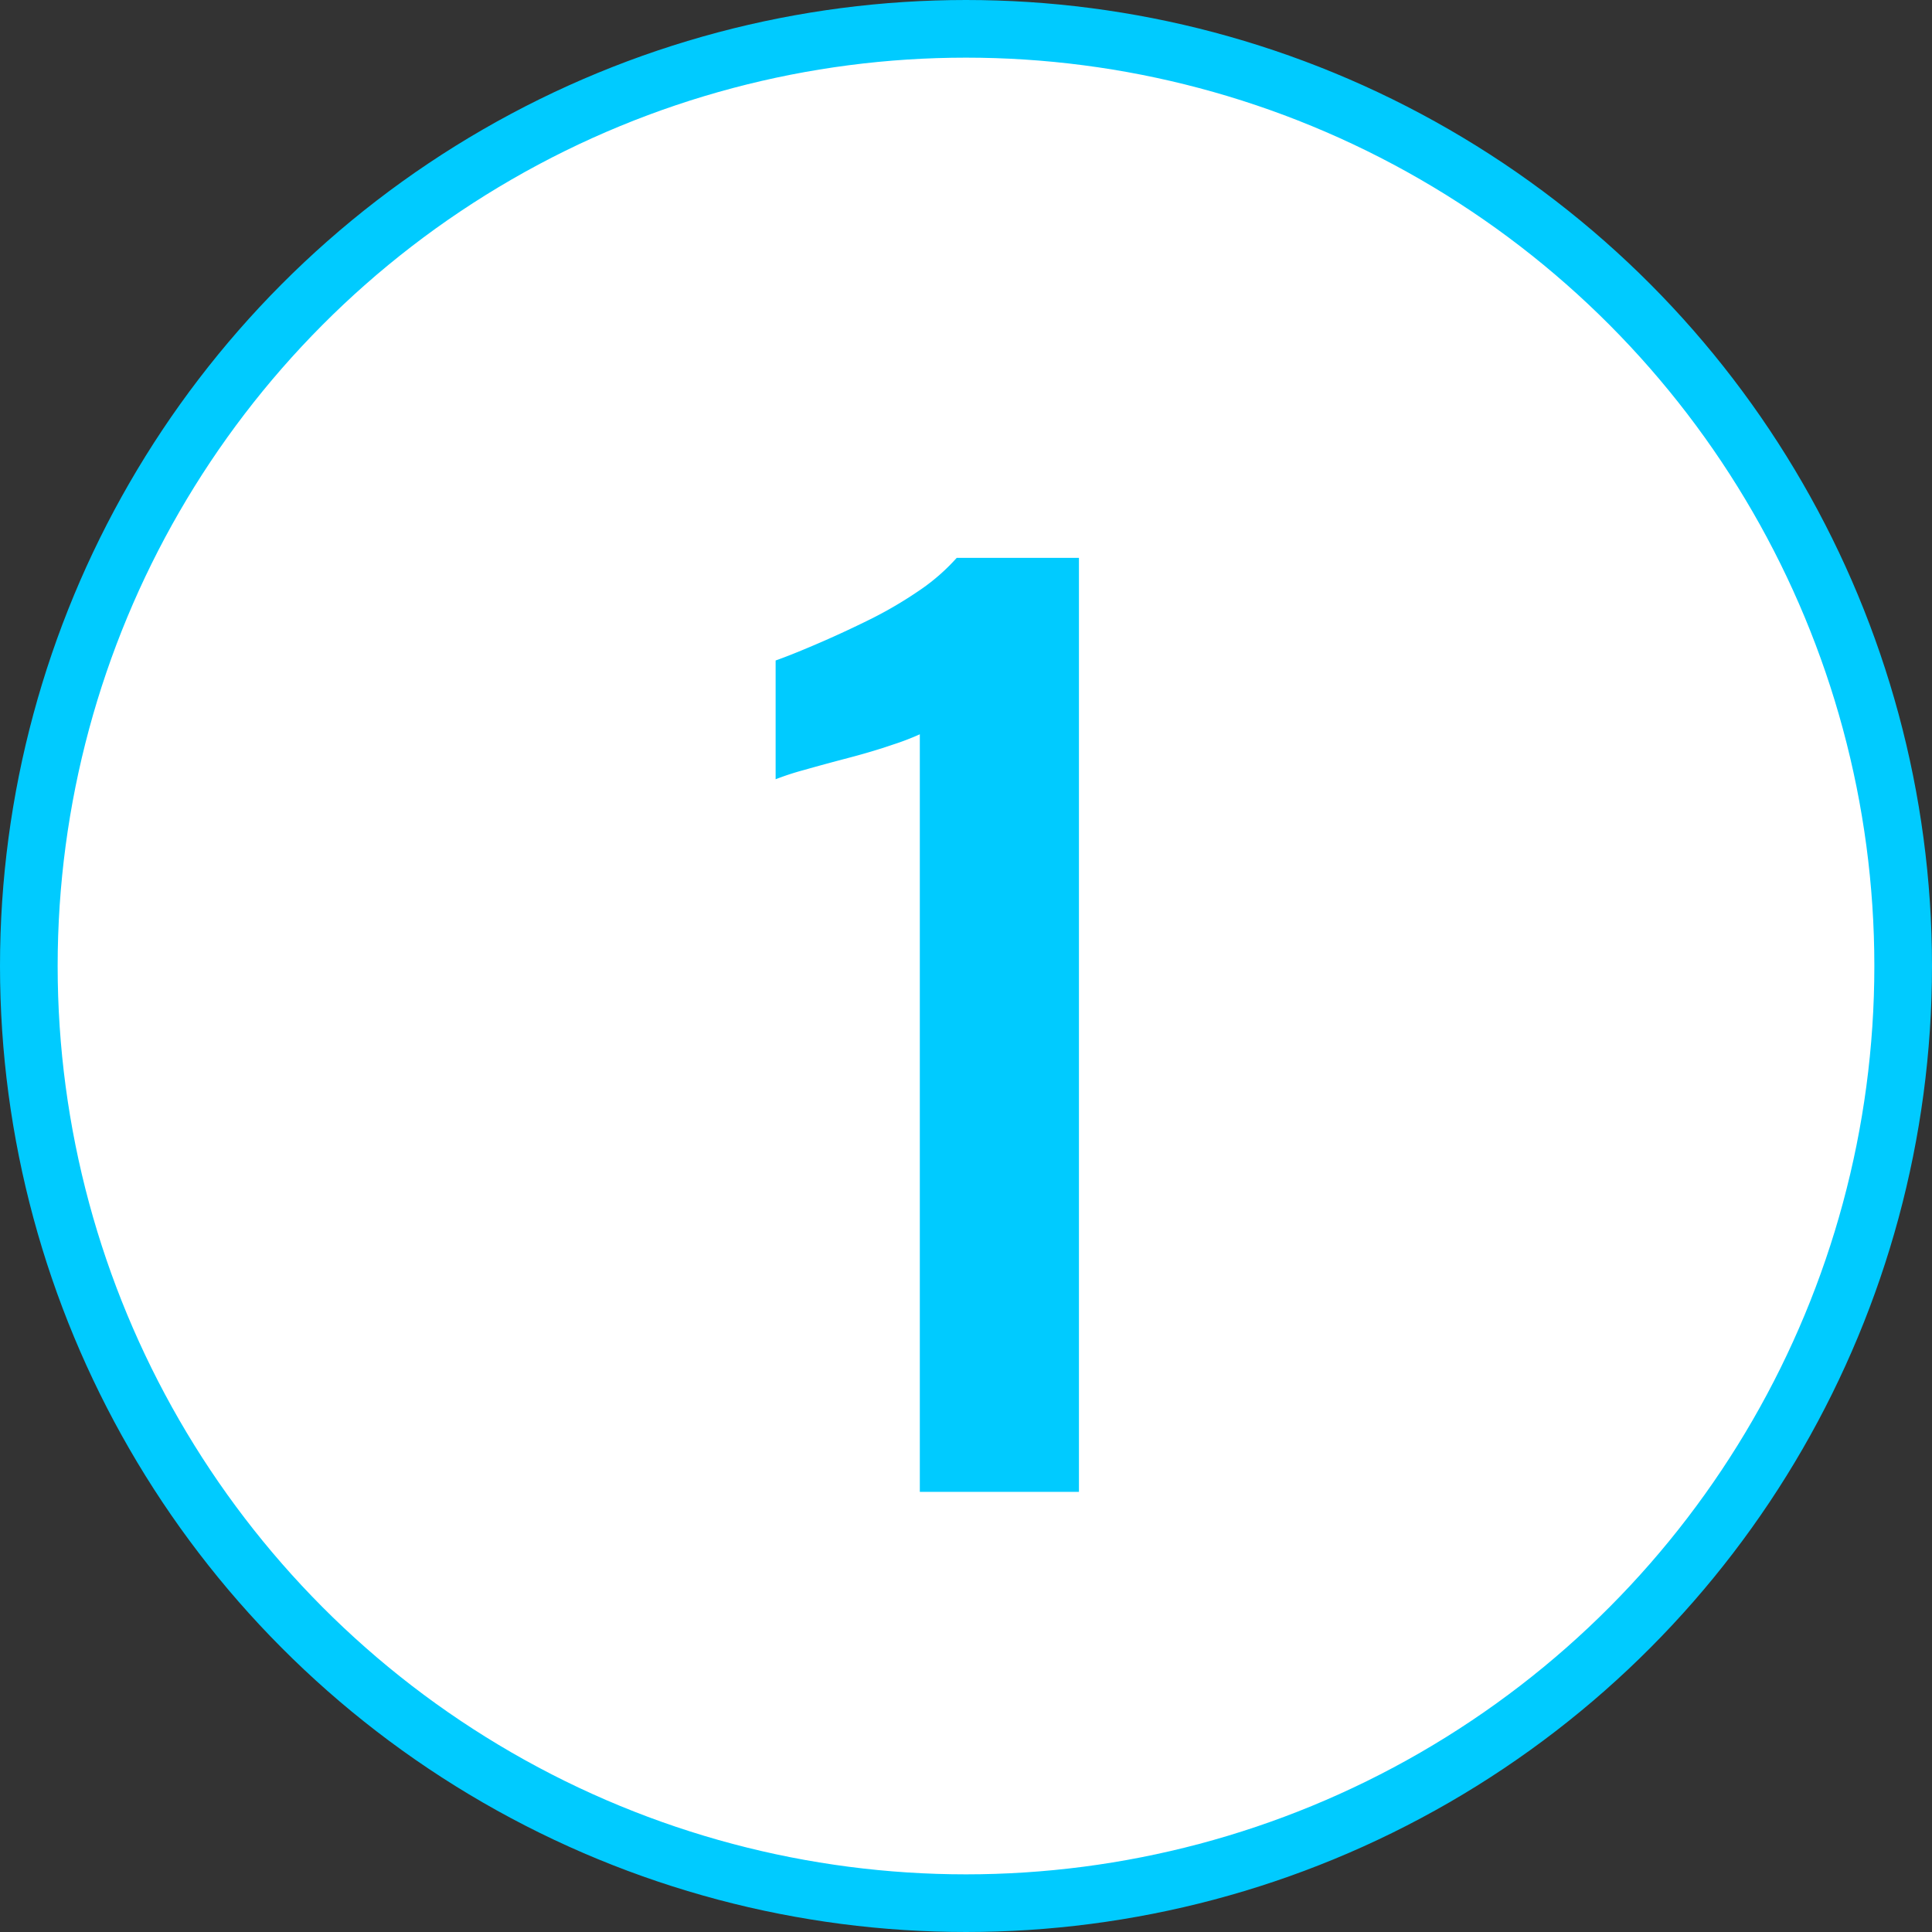
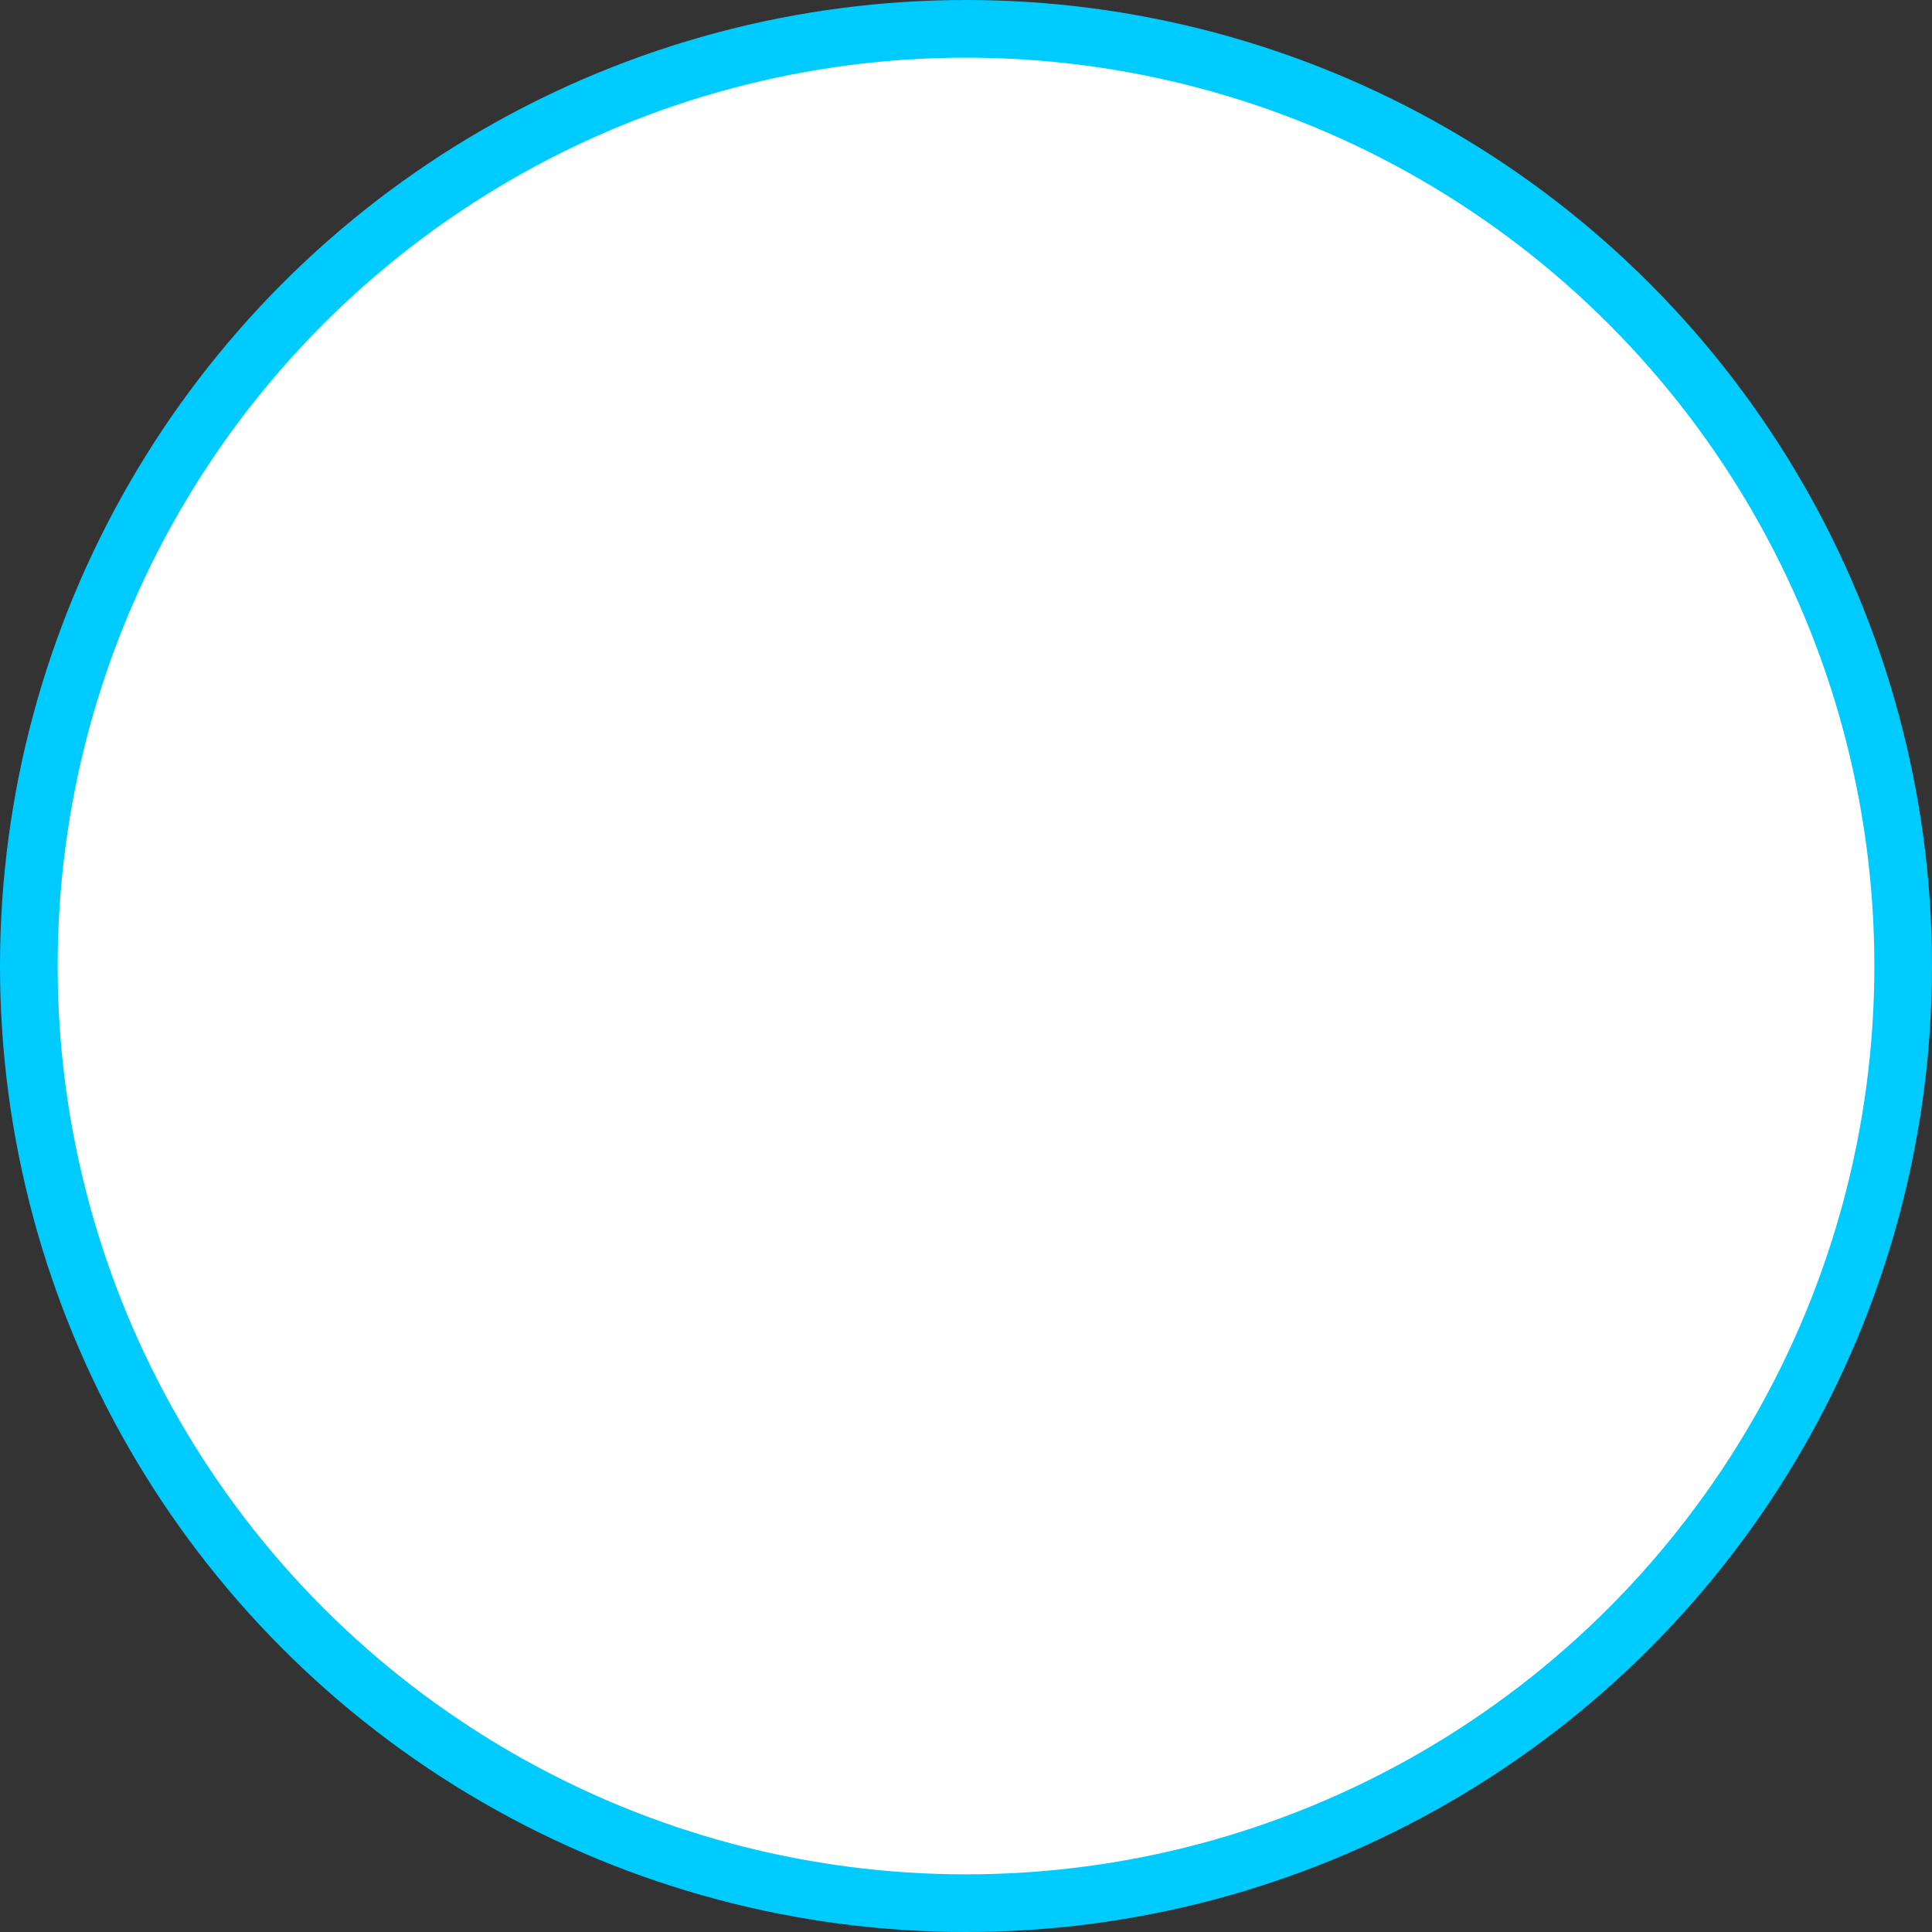
<svg xmlns="http://www.w3.org/2000/svg" viewBox="0 0 33.51 33.51">
  <rect x="0" y="0" width="33.51" height="33.51" fill="#333333" stroke="none" />
  <defs>
    <style>.cls-1{fill:#fff;stroke:#00cbff;stroke-miterlimit:10;}.cls-2{fill:#00cbff;}</style>
  </defs>
  <g id="レイヤー_2" data-name="レイヤー 2">
    <g id="SP_TOP">
      <circle class="cls-1" cx="16.755" cy="16.755" r="16.255" />
-       <path class="cls-2" d="M15.954,25.876V12.736a4.464,4.464,0,0,1-.47.18q-.35.12-.77.23-.42.11-.771.21a4.765,4.765,0,0,0-.49.16V11.456q.281-.1.7-.28.42-.179.891-.41a7.082,7.082,0,0,0,.88-.51,3.498,3.498,0,0,0,.67-.58h2.12V25.876Z" />
    </g>
  </g>
</svg>